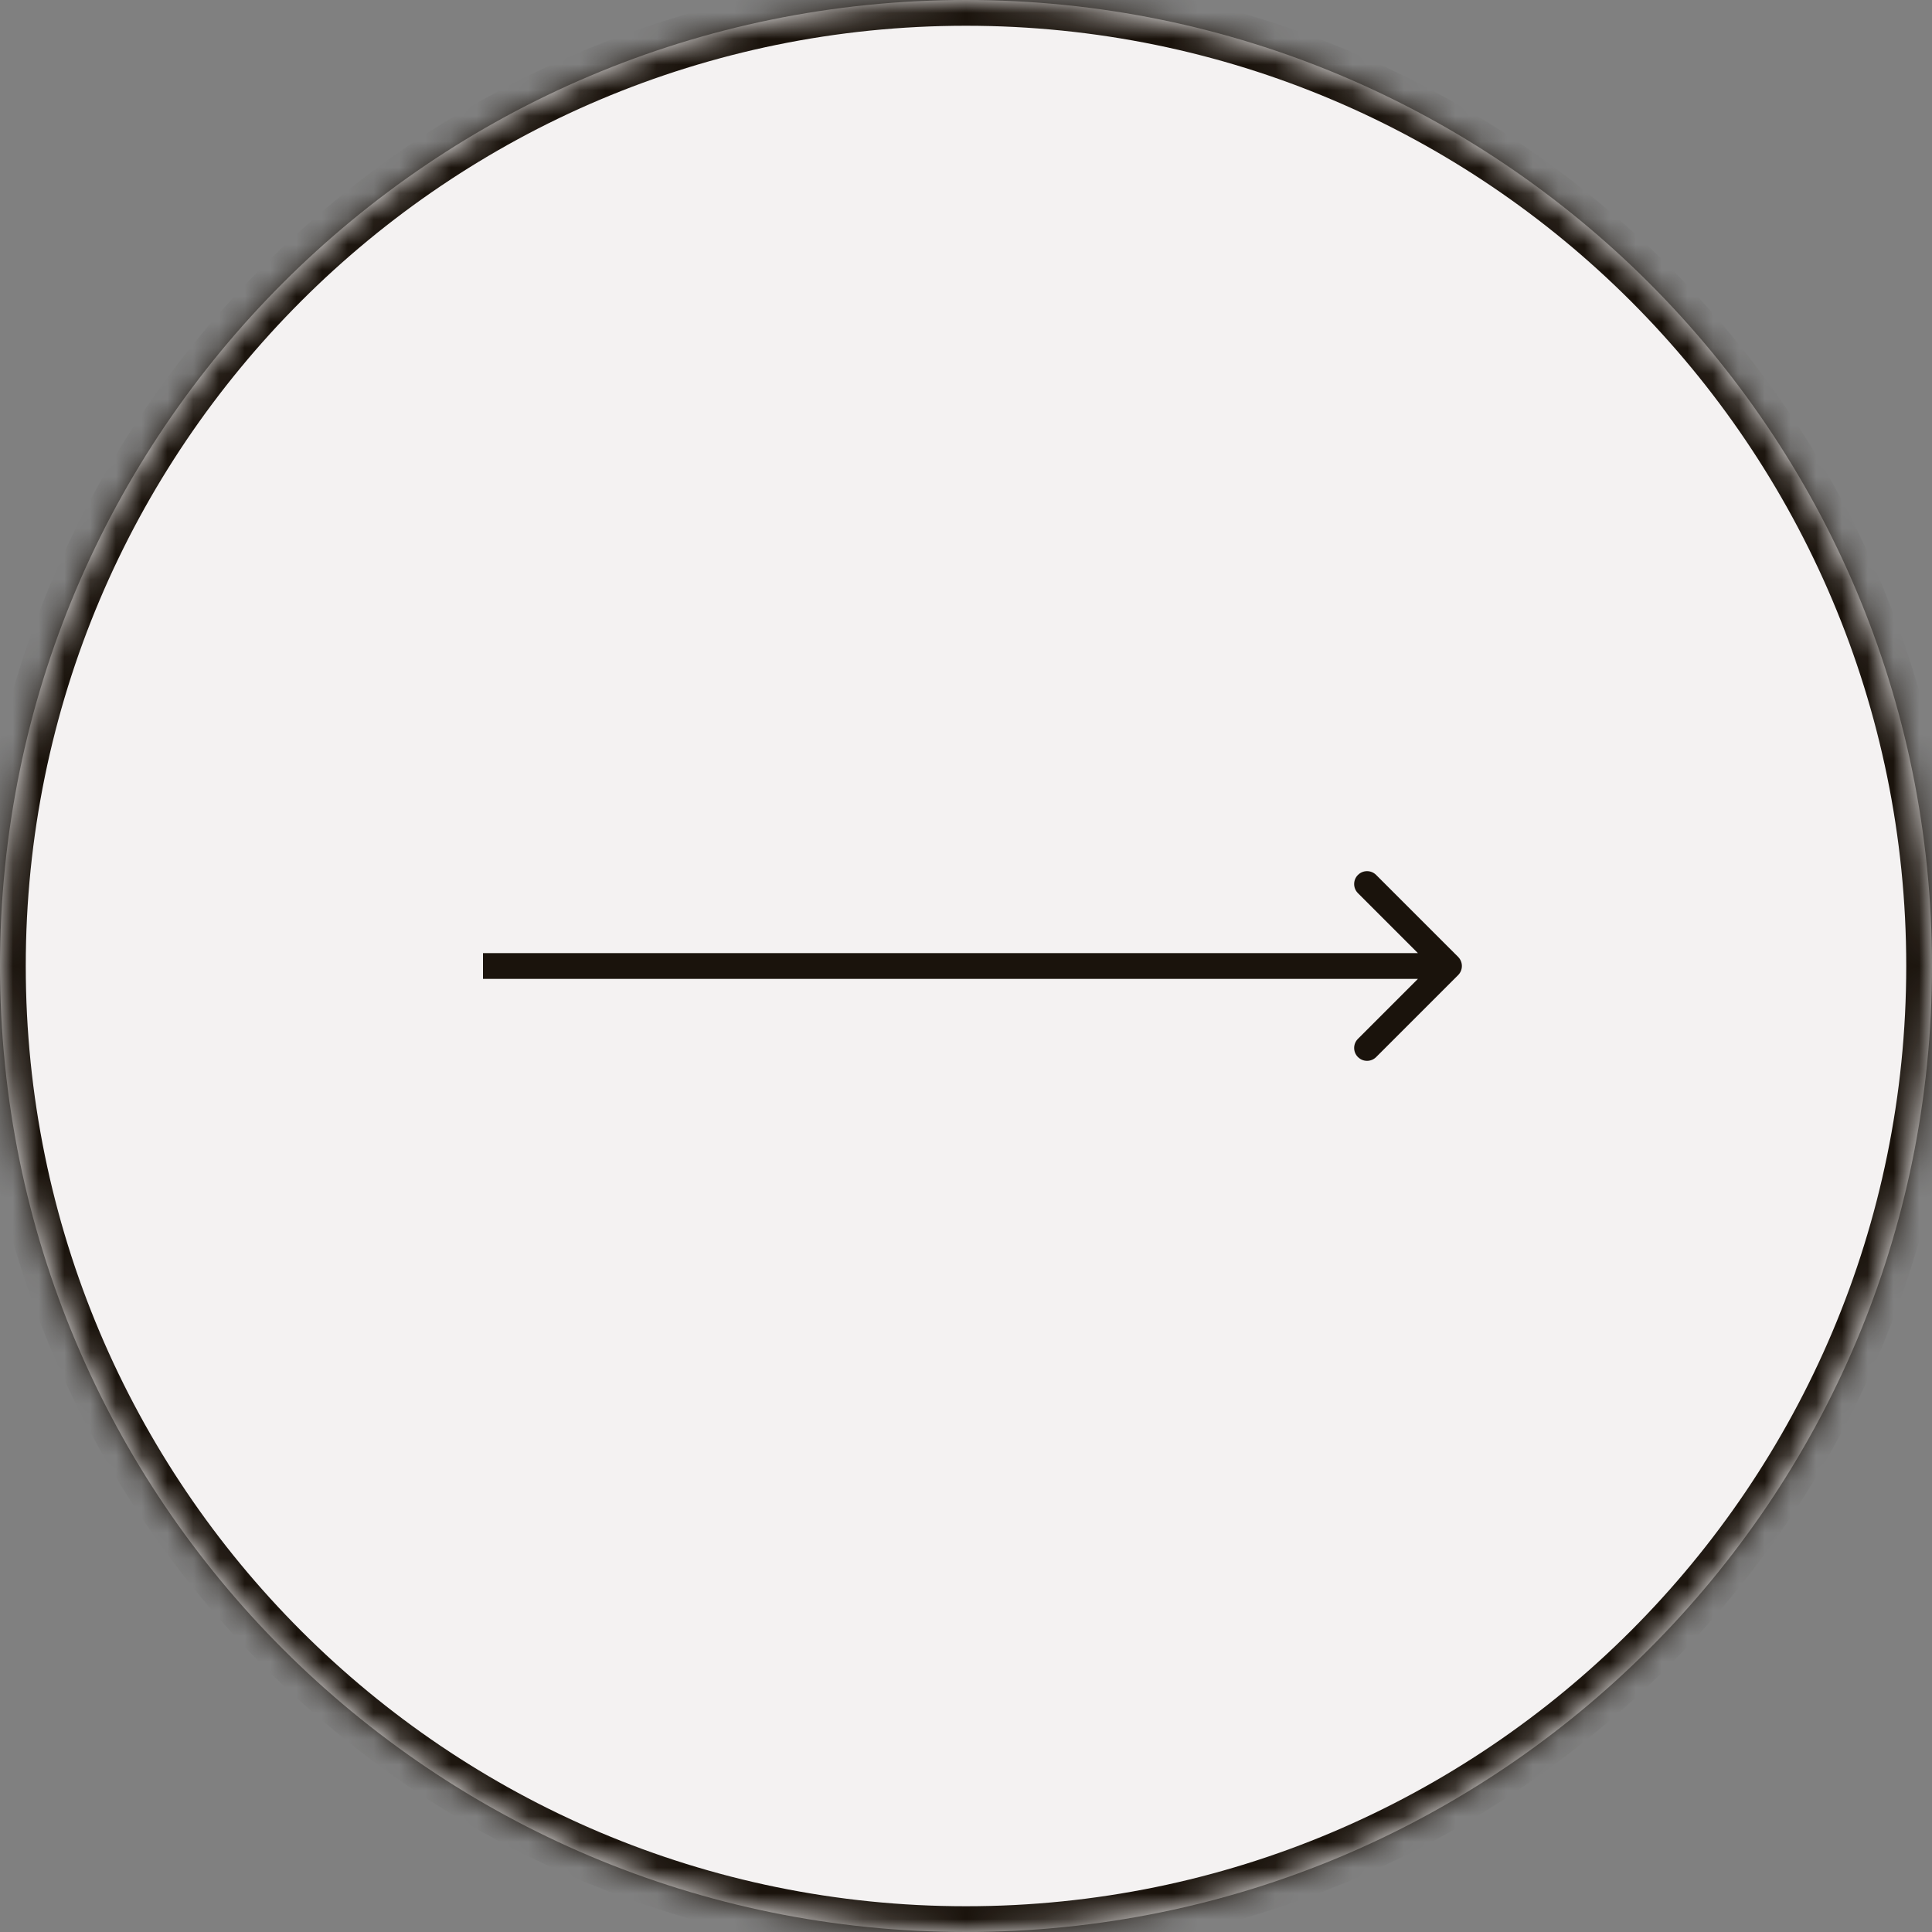
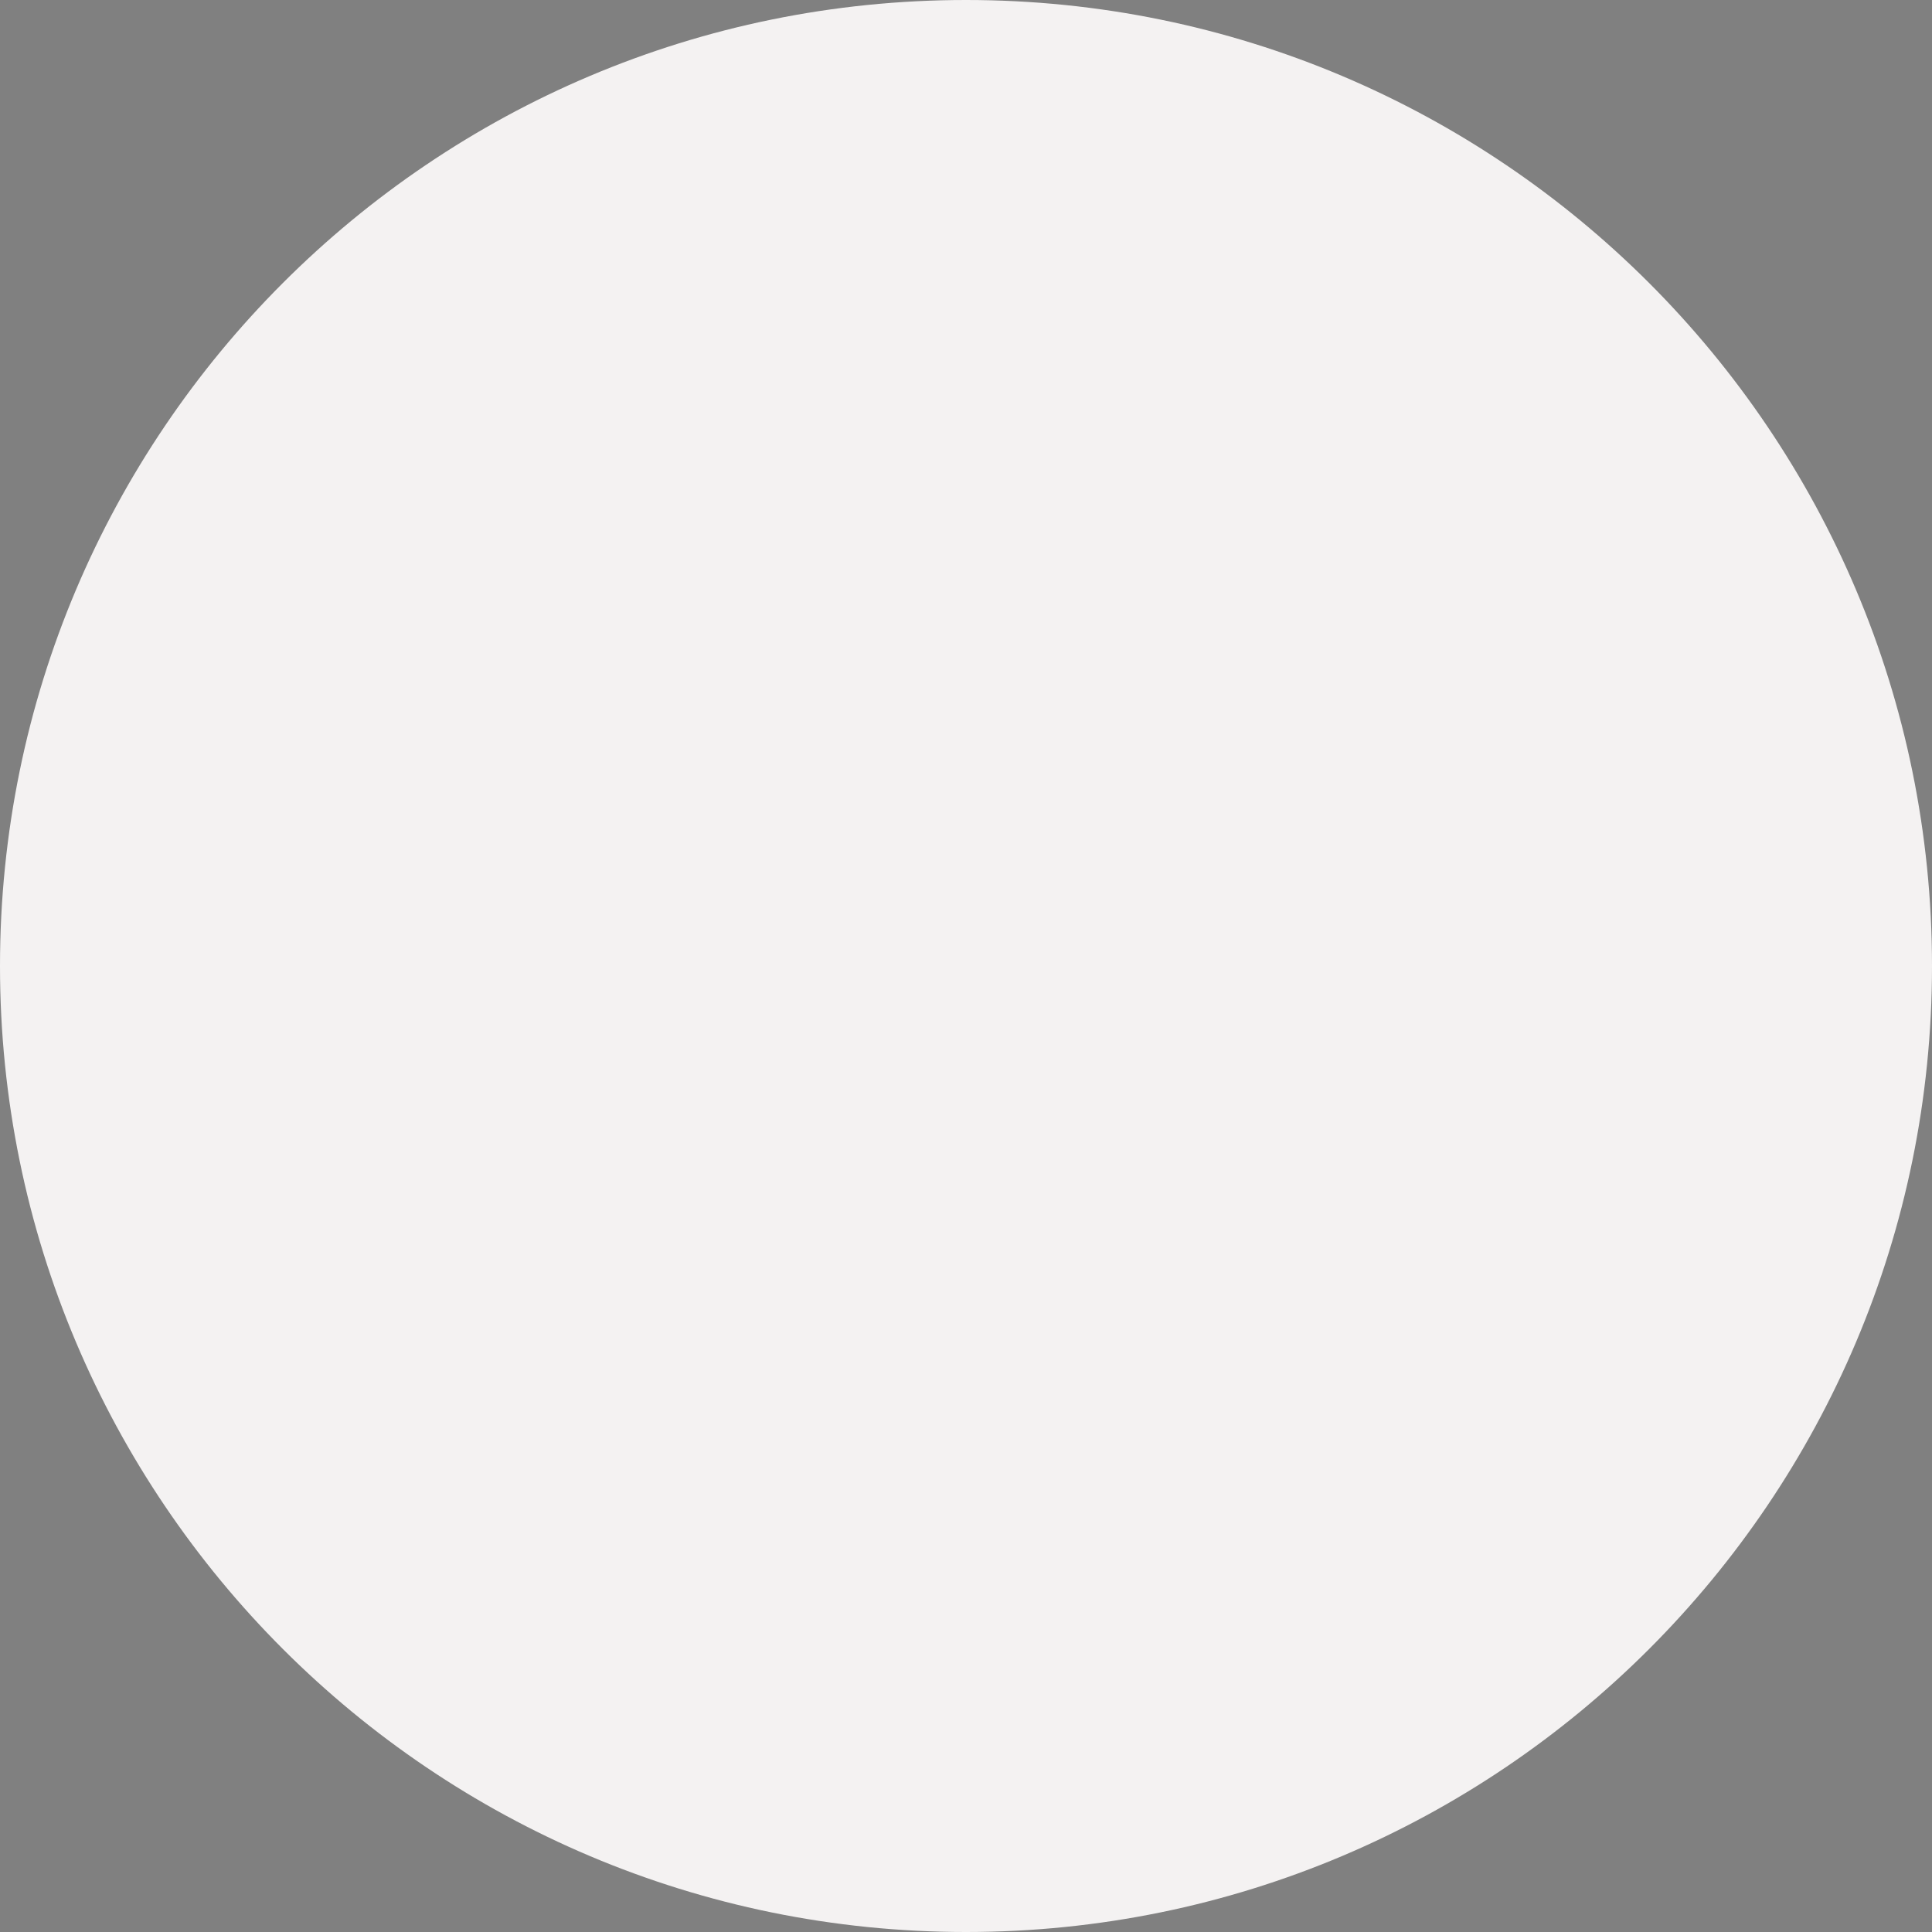
<svg xmlns="http://www.w3.org/2000/svg" width="75" height="75" viewBox="0 0 75 75" fill="none">
  <rect x="0" y="0" width="75" height="75" fill="#808080" stroke="none" />
  <mask id="path-1-inside-1_380_804" fill="white">
    <path d="M75 37.5C75 58.211 58.211 75 37.5 75C16.789 75 0 58.211 0 37.5C0 16.789 16.789 0 37.5 0C58.211 0 75 16.789 75 37.5Z" />
  </mask>
  <path d="M75 37.5C75 58.211 58.211 75 37.5 75C16.789 75 0 58.211 0 37.5C0 16.789 16.789 0 37.5 0C58.211 0 75 16.789 75 37.5Z" fill="#F4F2F2" />
-   <path d="M56.604 37.854C56.799 37.658 56.799 37.342 56.604 37.146L53.422 33.965C53.226 33.769 52.91 33.769 52.715 33.965C52.519 34.16 52.519 34.476 52.715 34.672L55.543 37.5L52.715 40.328C52.519 40.524 52.519 40.84 52.715 41.035C52.91 41.231 53.226 41.231 53.422 41.035L56.604 37.854ZM18.75 38H56.25V37H18.75V38ZM74 37.5C74 57.658 57.658 74 37.5 74V76C58.763 76 76 58.763 76 37.5H74ZM37.5 74C17.342 74 1 57.658 1 37.5H-1C-1 58.763 16.237 76 37.5 76V74ZM1 37.5C1 17.342 17.342 1 37.5 1V-1C16.237 -1 -1 16.237 -1 37.5H1ZM37.5 1C57.658 1 74 17.342 74 37.5H76C76 16.237 58.763 -1 37.5 -1V1Z" fill="#1A130C" mask="url(#path-1-inside-1_380_804)" />
</svg>